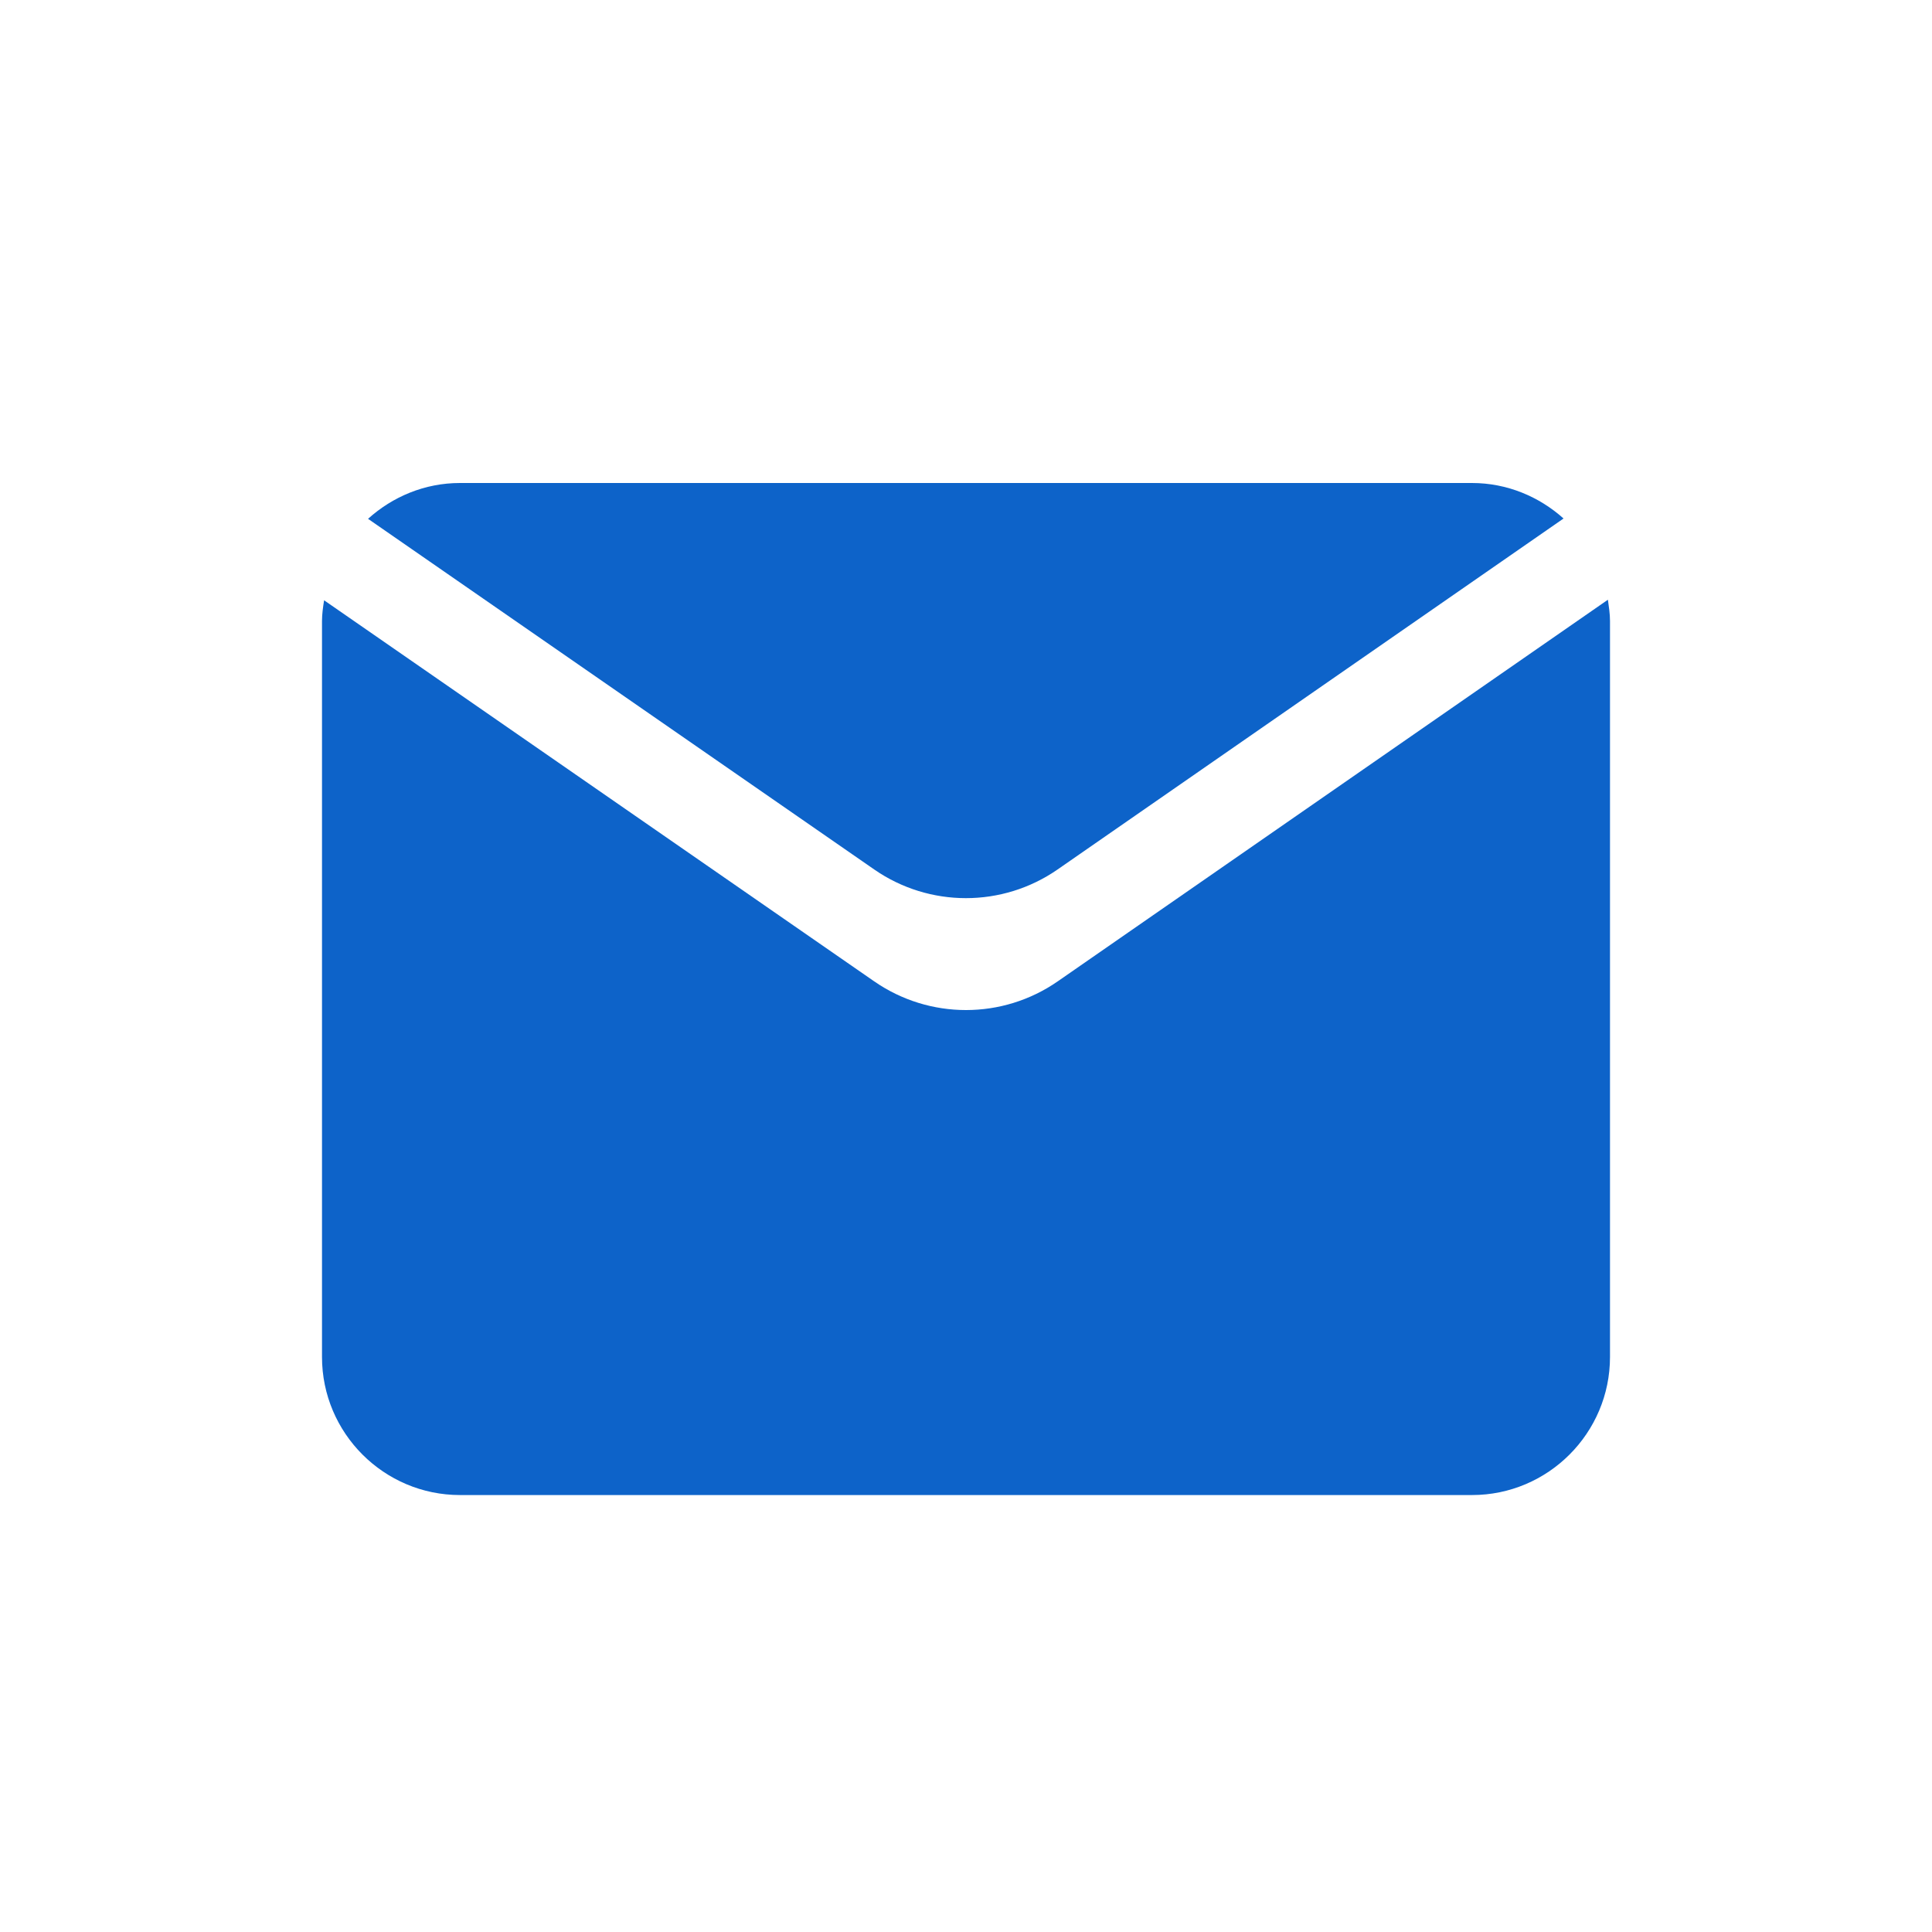
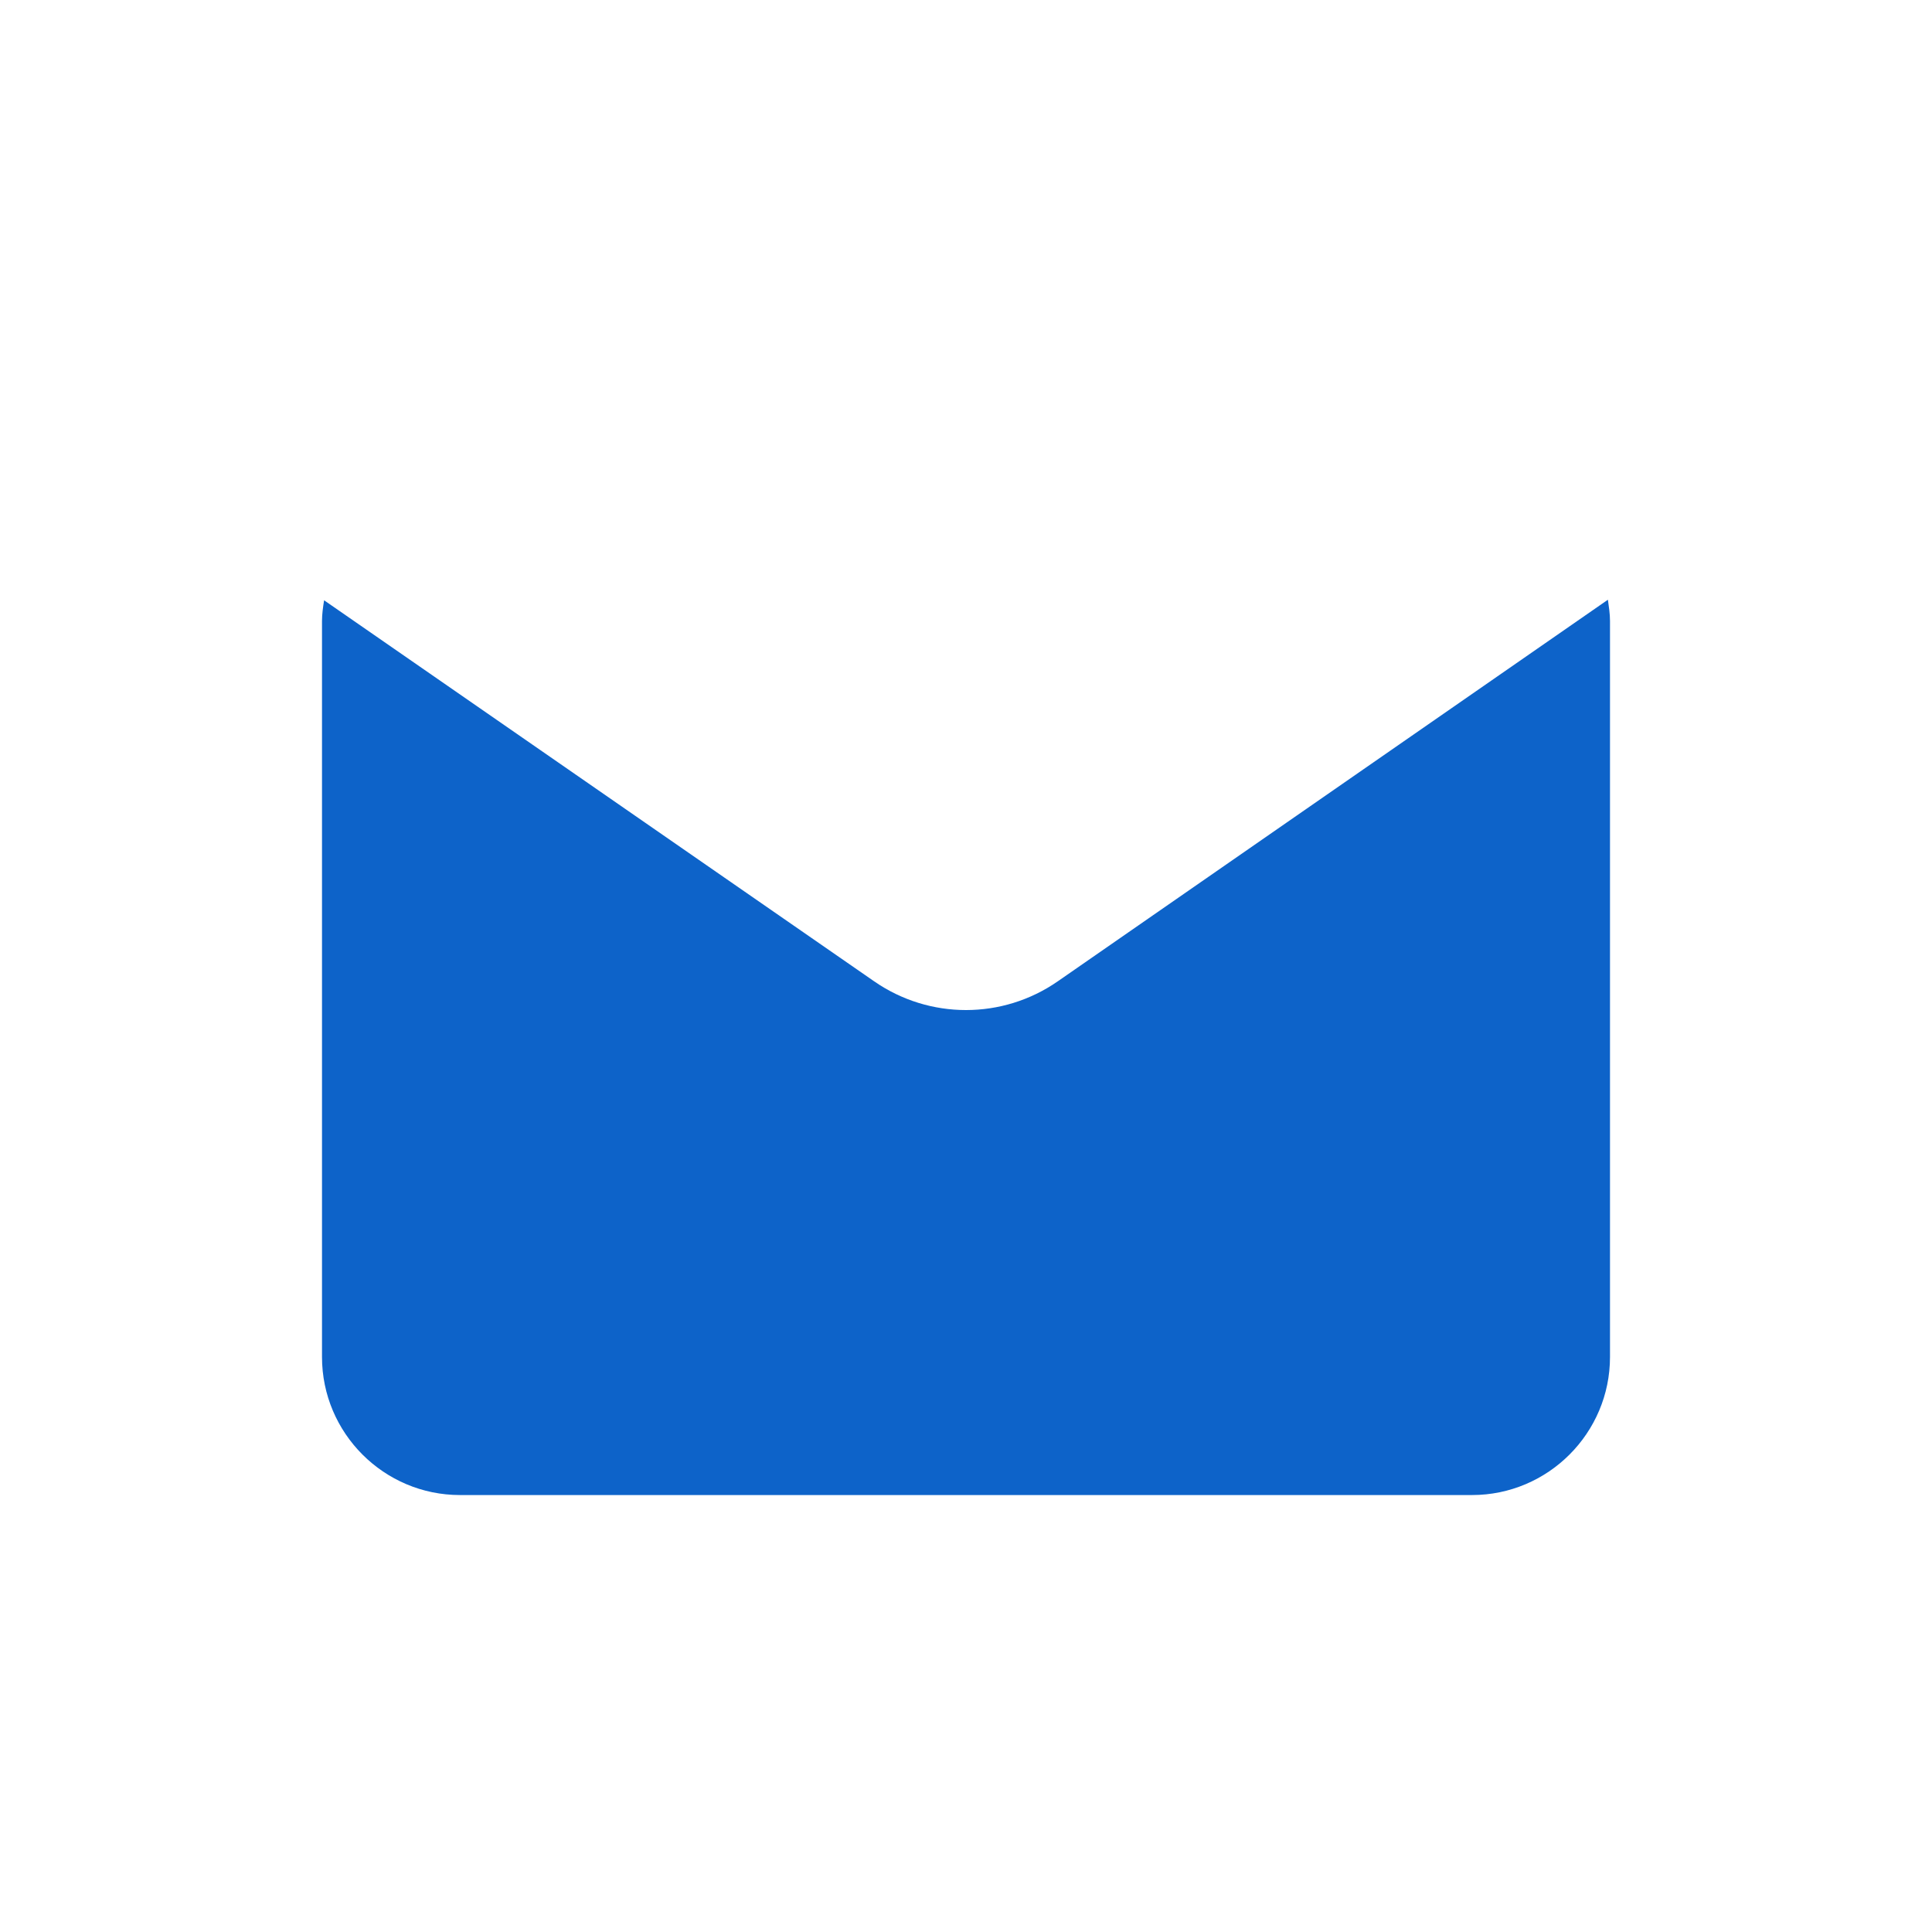
<svg xmlns="http://www.w3.org/2000/svg" width="24" height="24" viewBox="0 0 24 24" fill="none">
-   <path d="M10.86 10.801C11.545 11.276 12.454 11.276 13.139 10.8L19.423 6.441C19.12 6.17 18.723 6 18.285 6H5.714C5.274 6 4.876 6.171 4.572 6.445L10.86 10.801Z" fill="#0D63C9" />
  <path d="M13.139 12.191C12.454 12.666 11.546 12.666 10.86 12.191L4.026 7.457C4.013 7.542 4 7.626 4 7.714V16.857C4 17.802 4.769 18.572 5.714 18.572H18.286C19.231 18.572 20 17.802 20 16.857V7.714C20 7.624 19.986 7.537 19.974 7.45L13.139 12.191Z" fill="#0D63C9" />
</svg>